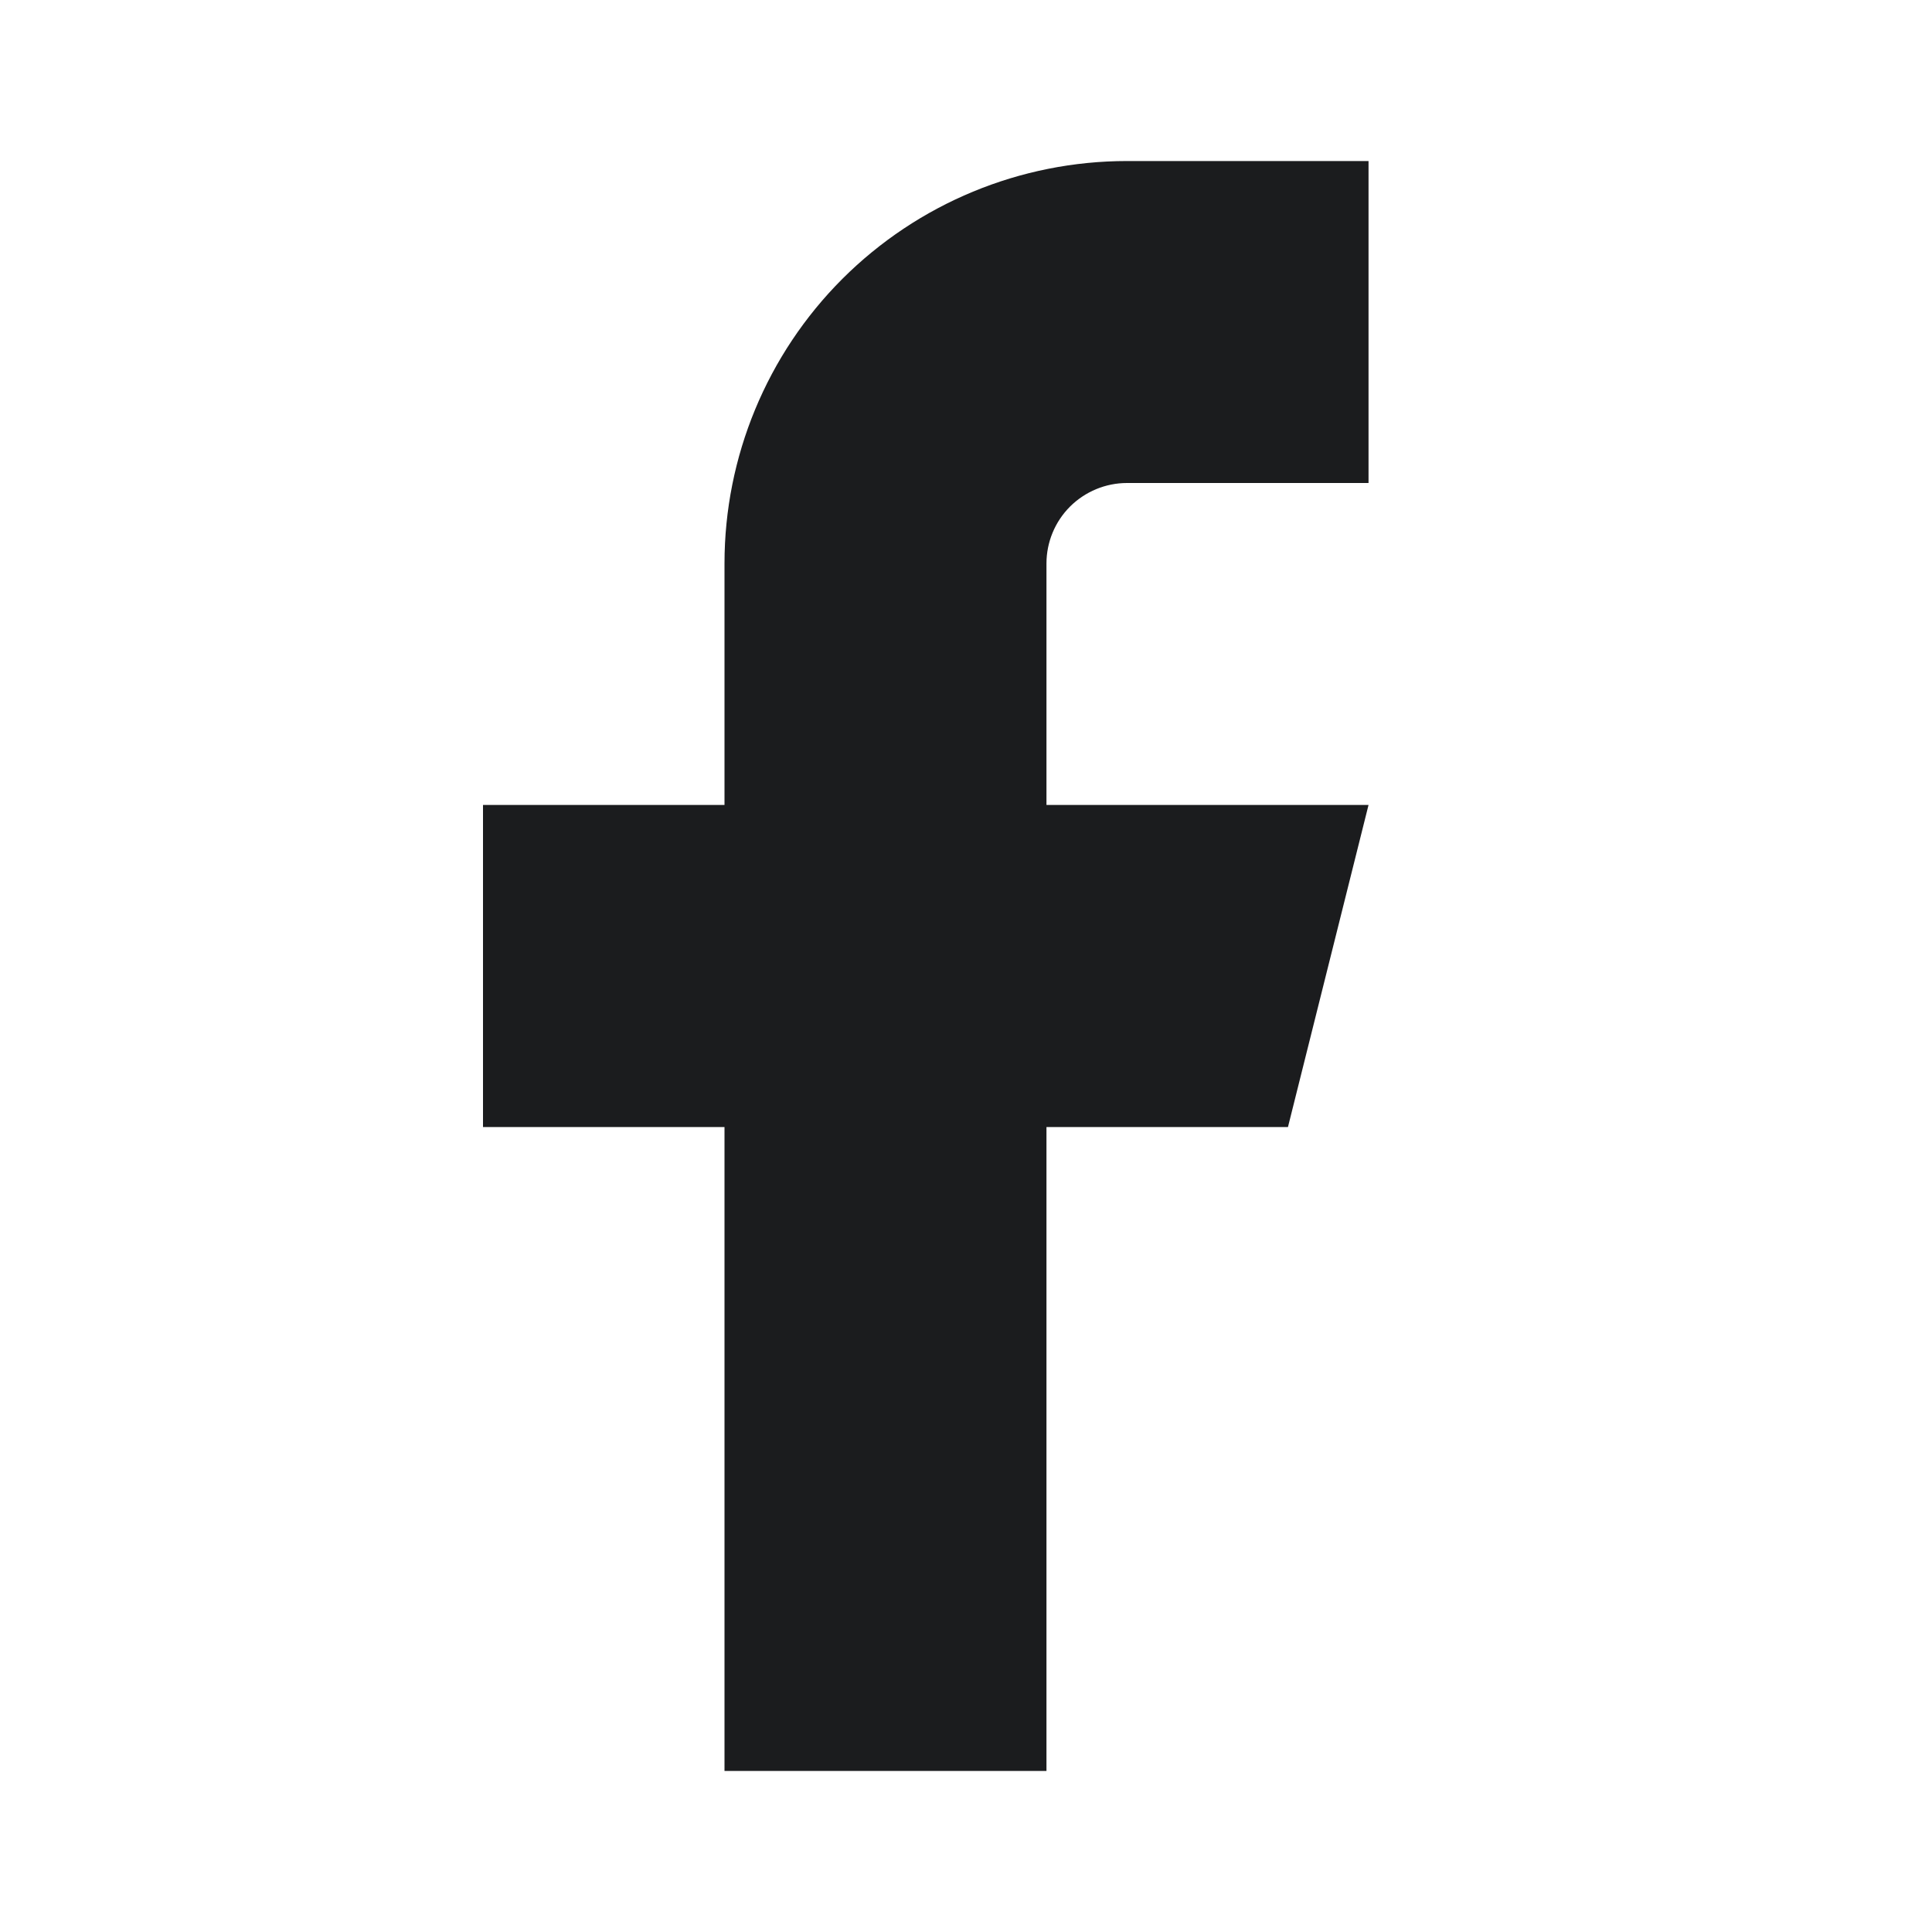
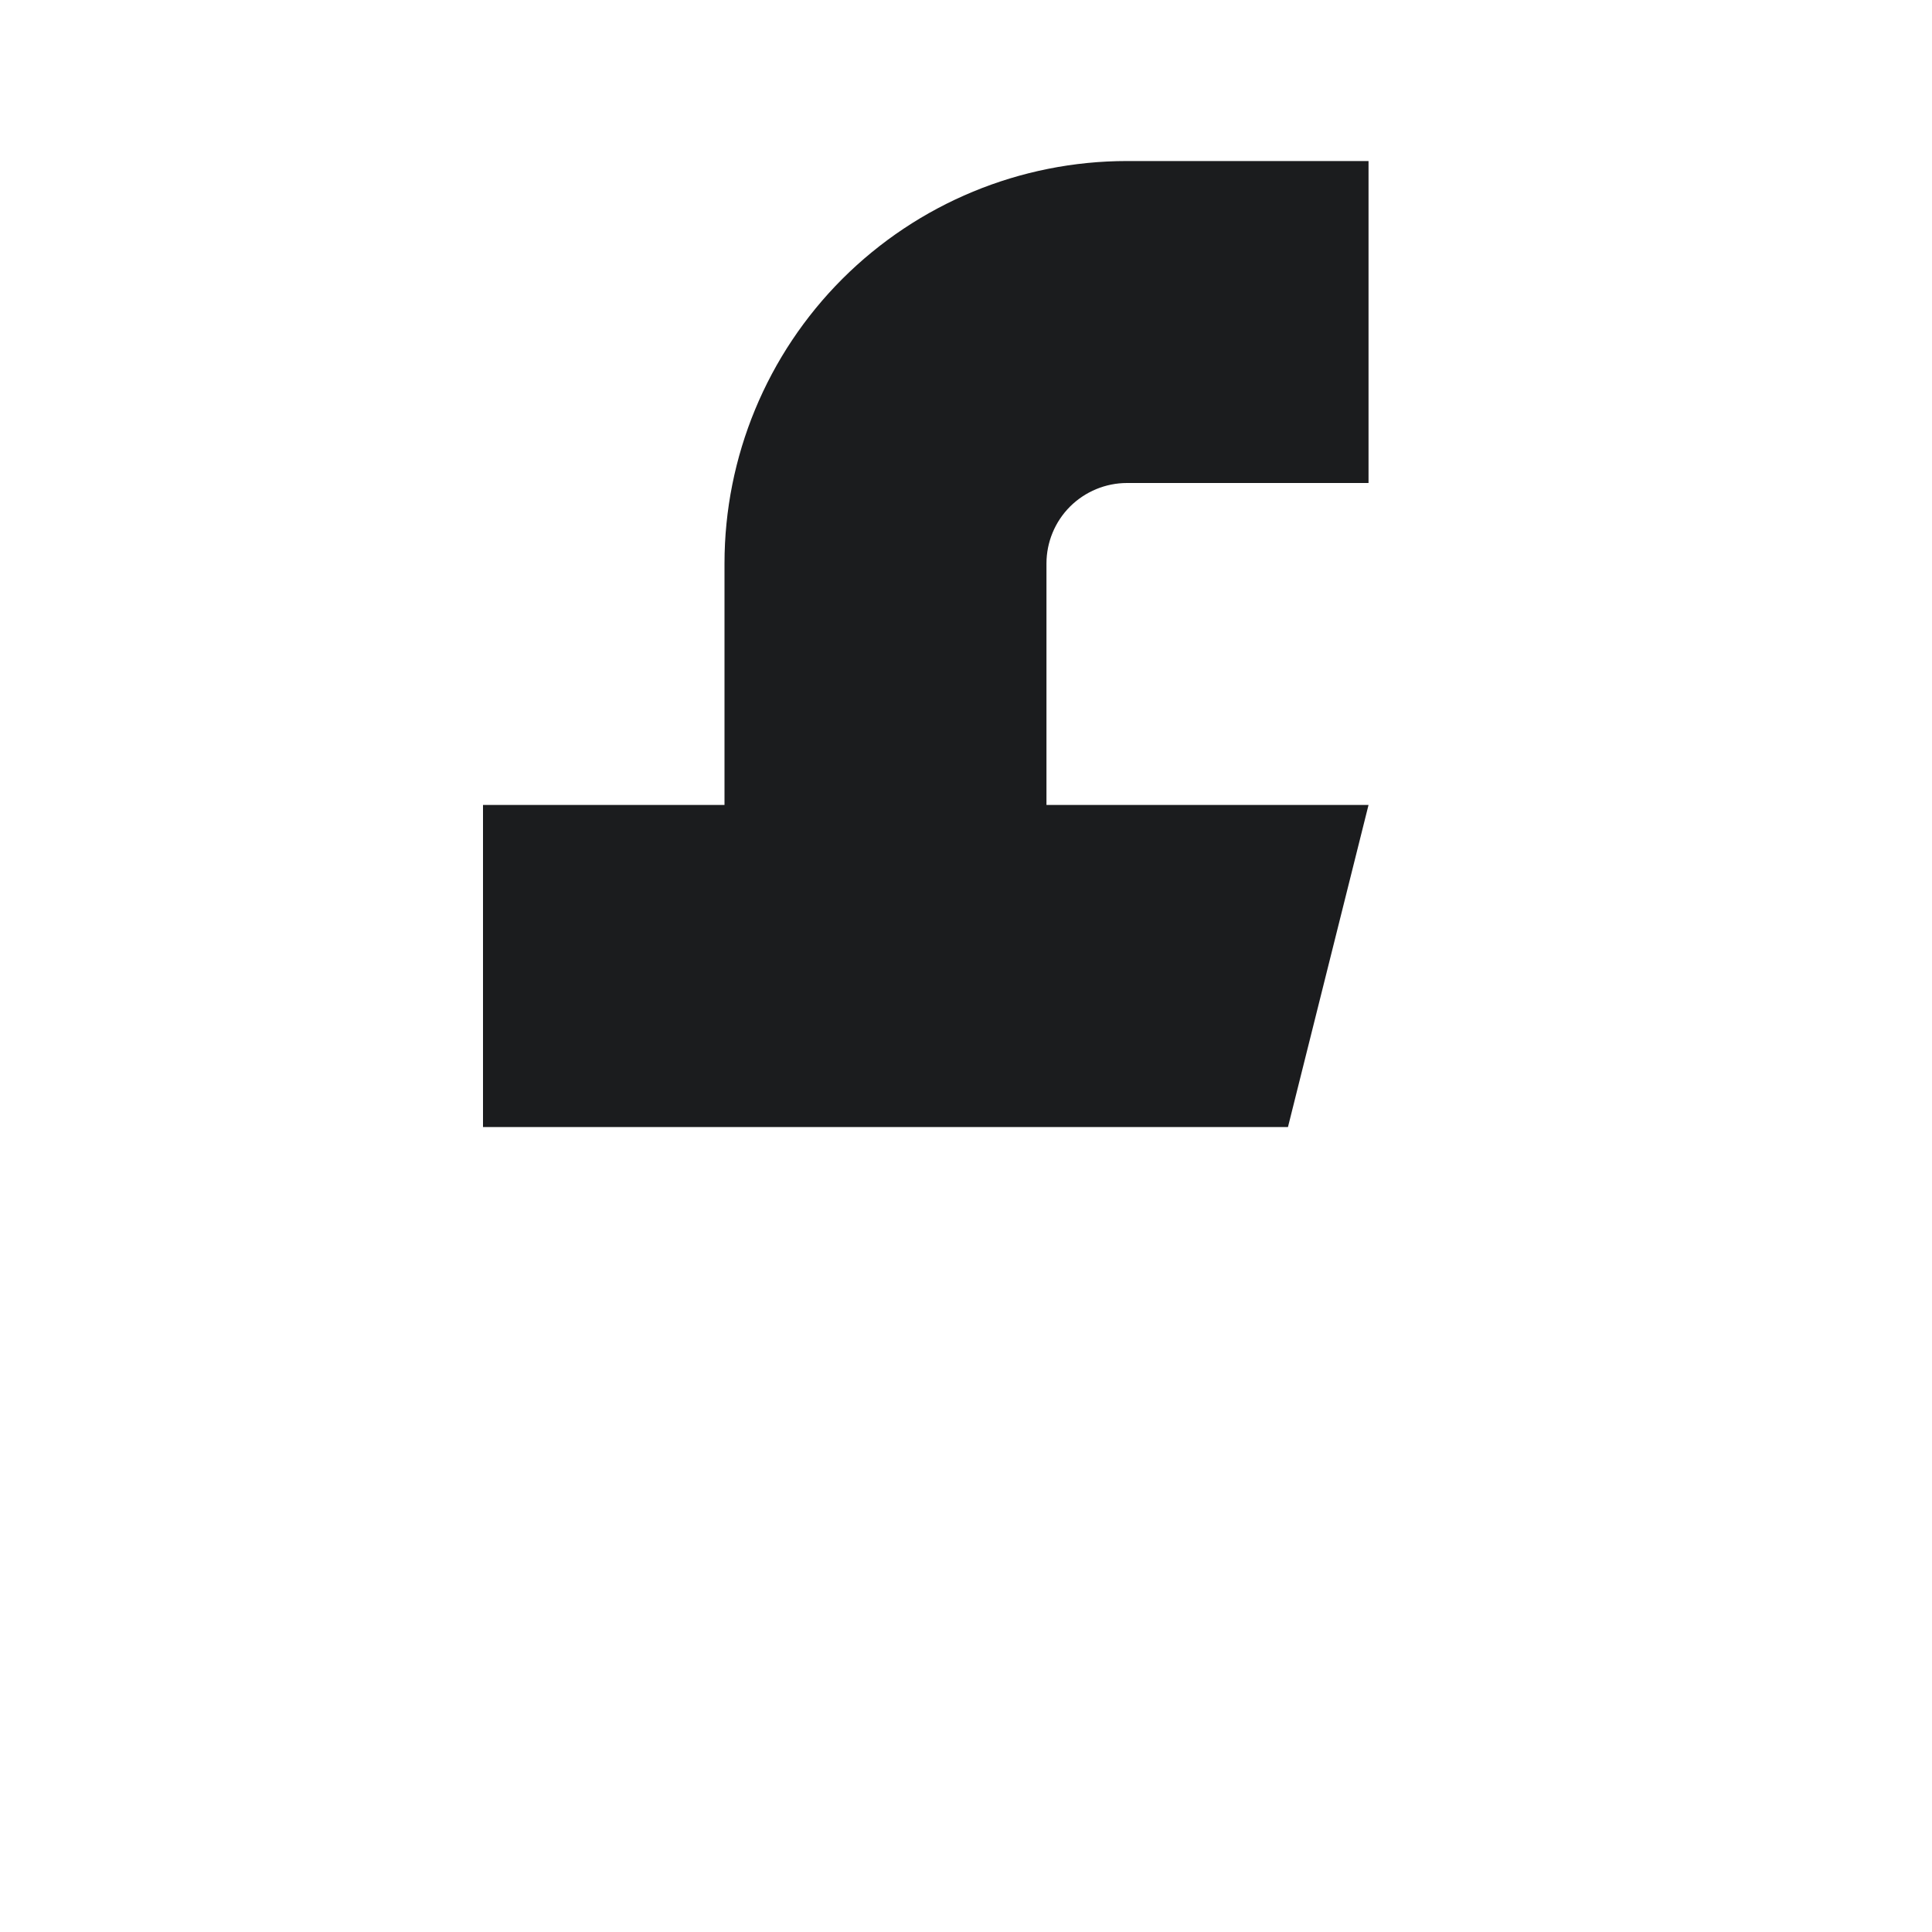
<svg xmlns="http://www.w3.org/2000/svg" width="20" height="20" viewBox="0 0 20 20" fill="none">
-   <path d="M14.167 1.667H11.667C10.562 1.667 9.502 2.106 8.72 2.887C7.939 3.668 7.5 4.728 7.5 5.833V8.333H5V11.667H7.5V18.333H10.833V11.667H13.333L14.167 8.333H10.833V5.833C10.833 5.612 10.921 5.4 11.077 5.244C11.234 5.088 11.446 5 11.667 5H14.167V1.667Z" fill="#1B1C1E" />
+   <path d="M14.167 1.667H11.667C10.562 1.667 9.502 2.106 8.72 2.887C7.939 3.668 7.5 4.728 7.5 5.833V8.333H5V11.667H7.5H10.833V11.667H13.333L14.167 8.333H10.833V5.833C10.833 5.612 10.921 5.4 11.077 5.244C11.234 5.088 11.446 5 11.667 5H14.167V1.667Z" fill="#1B1C1E" />
</svg>